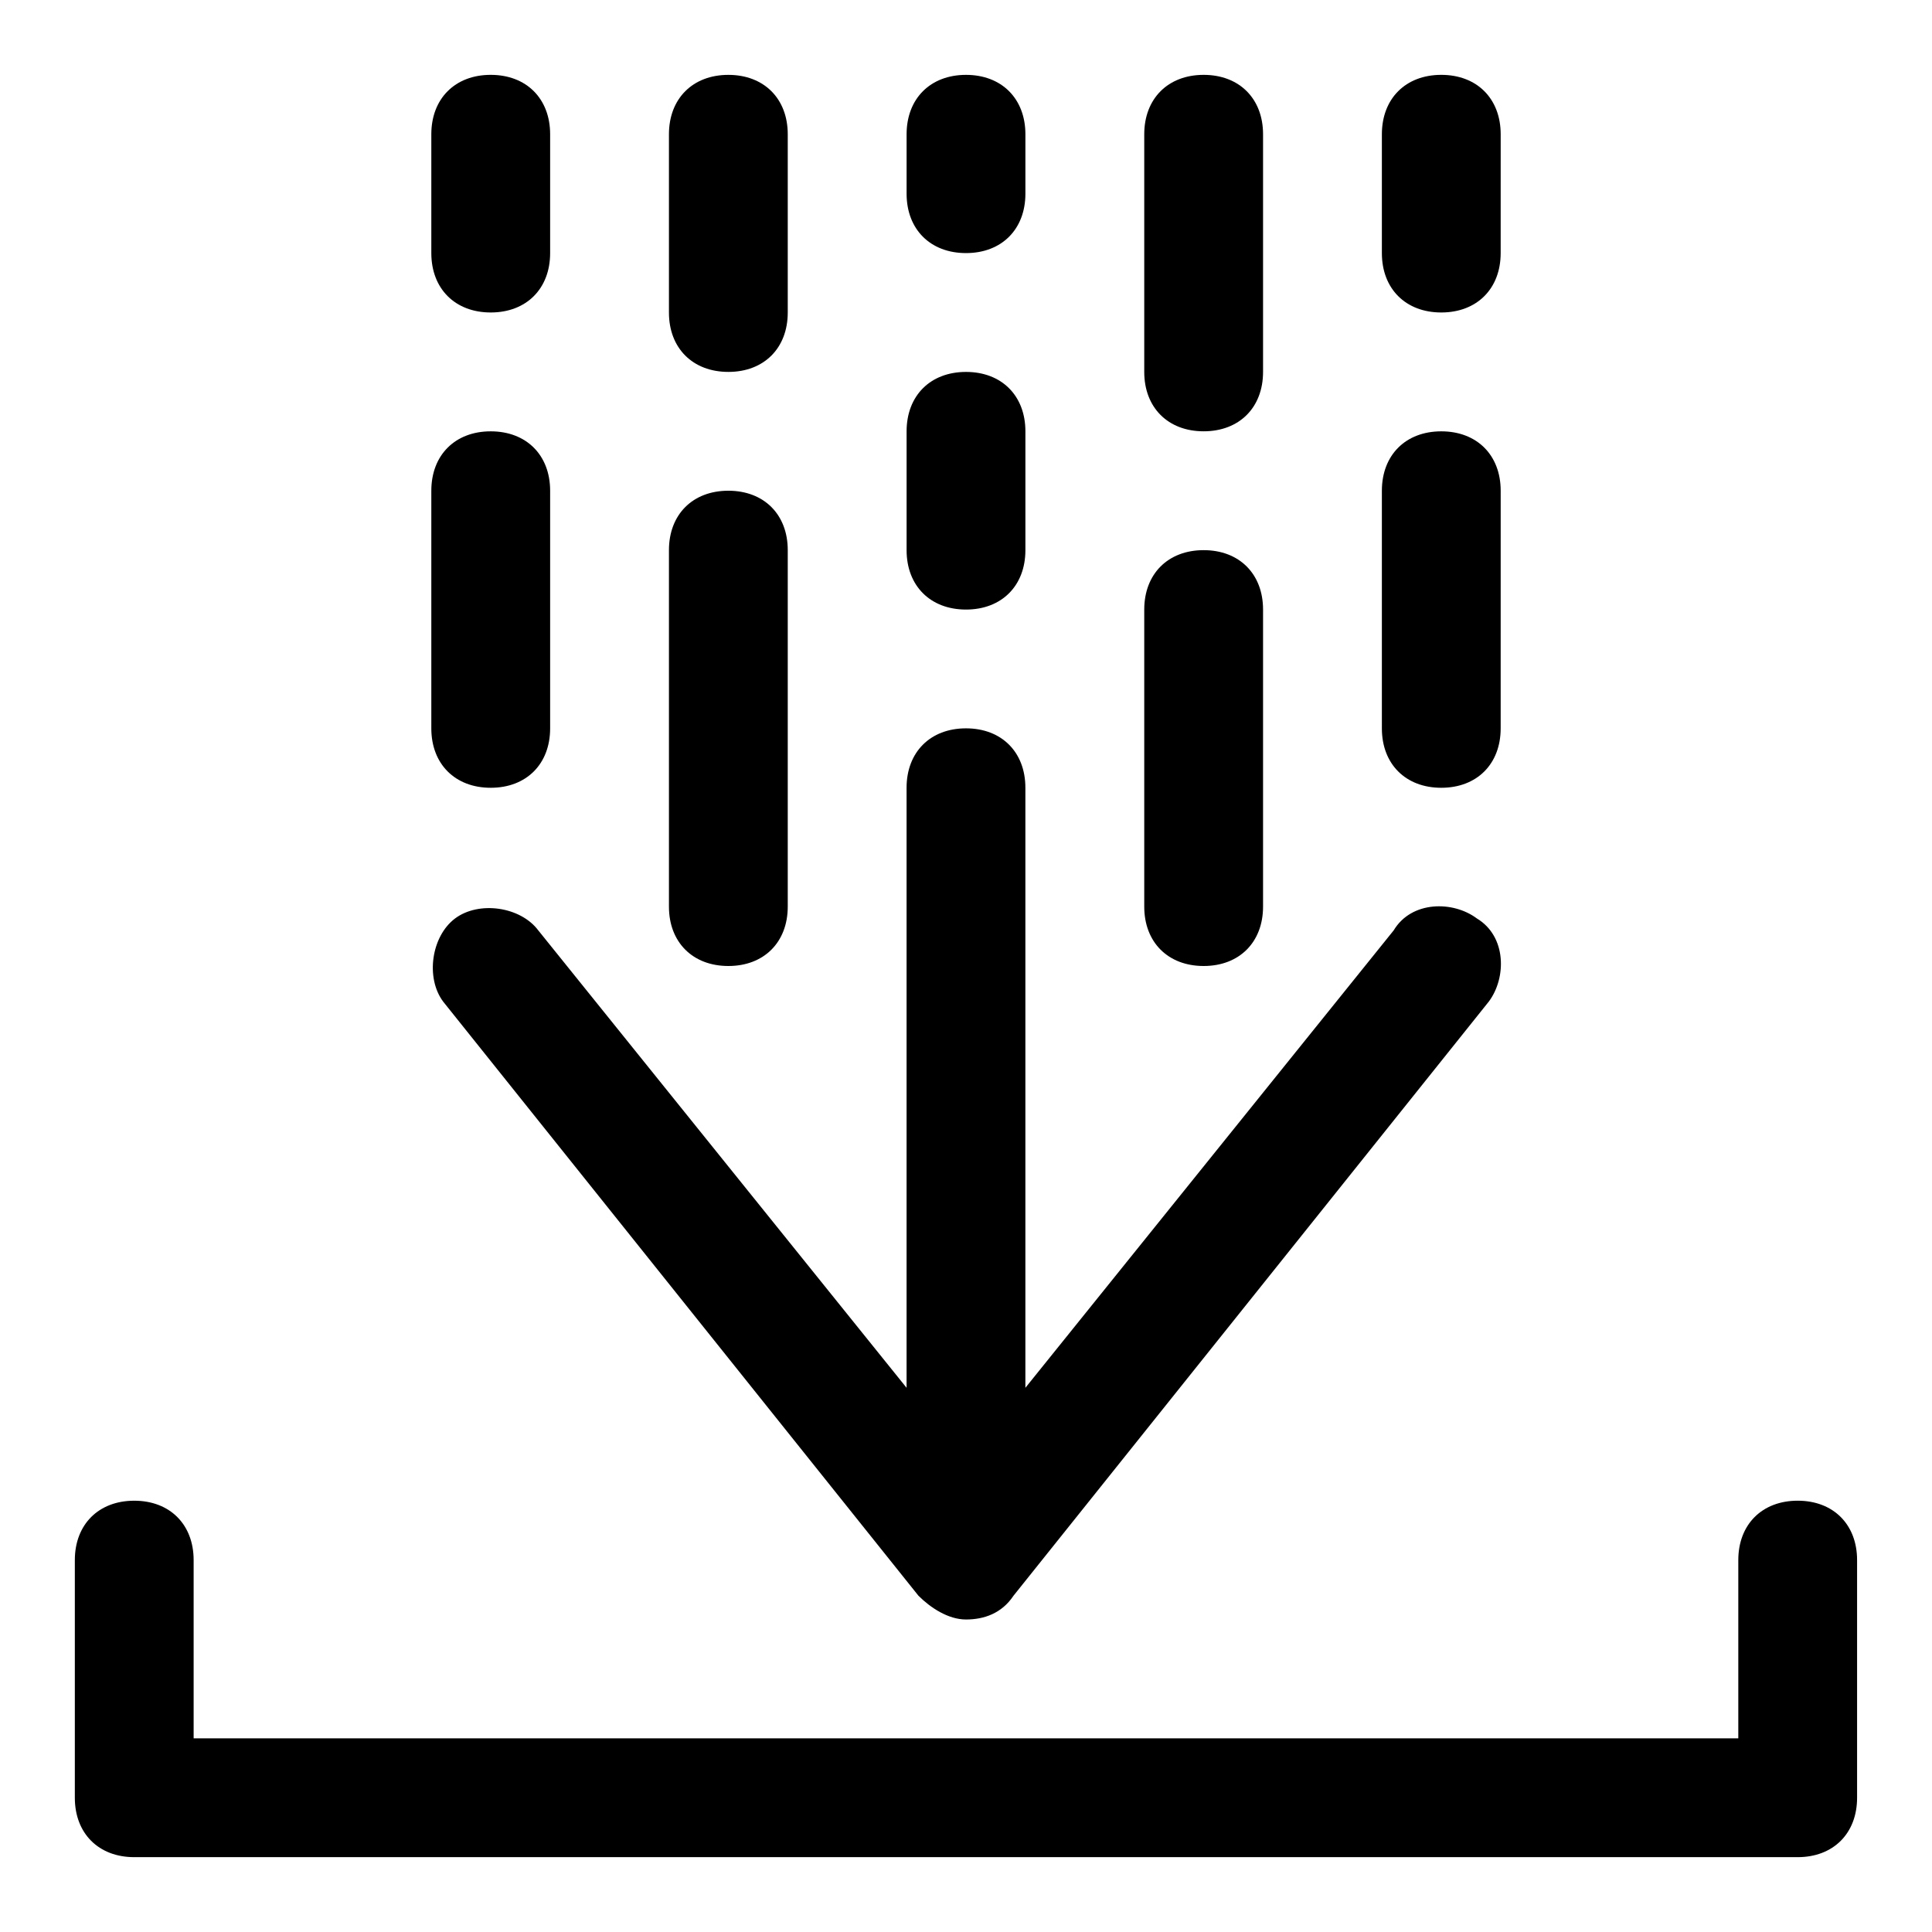
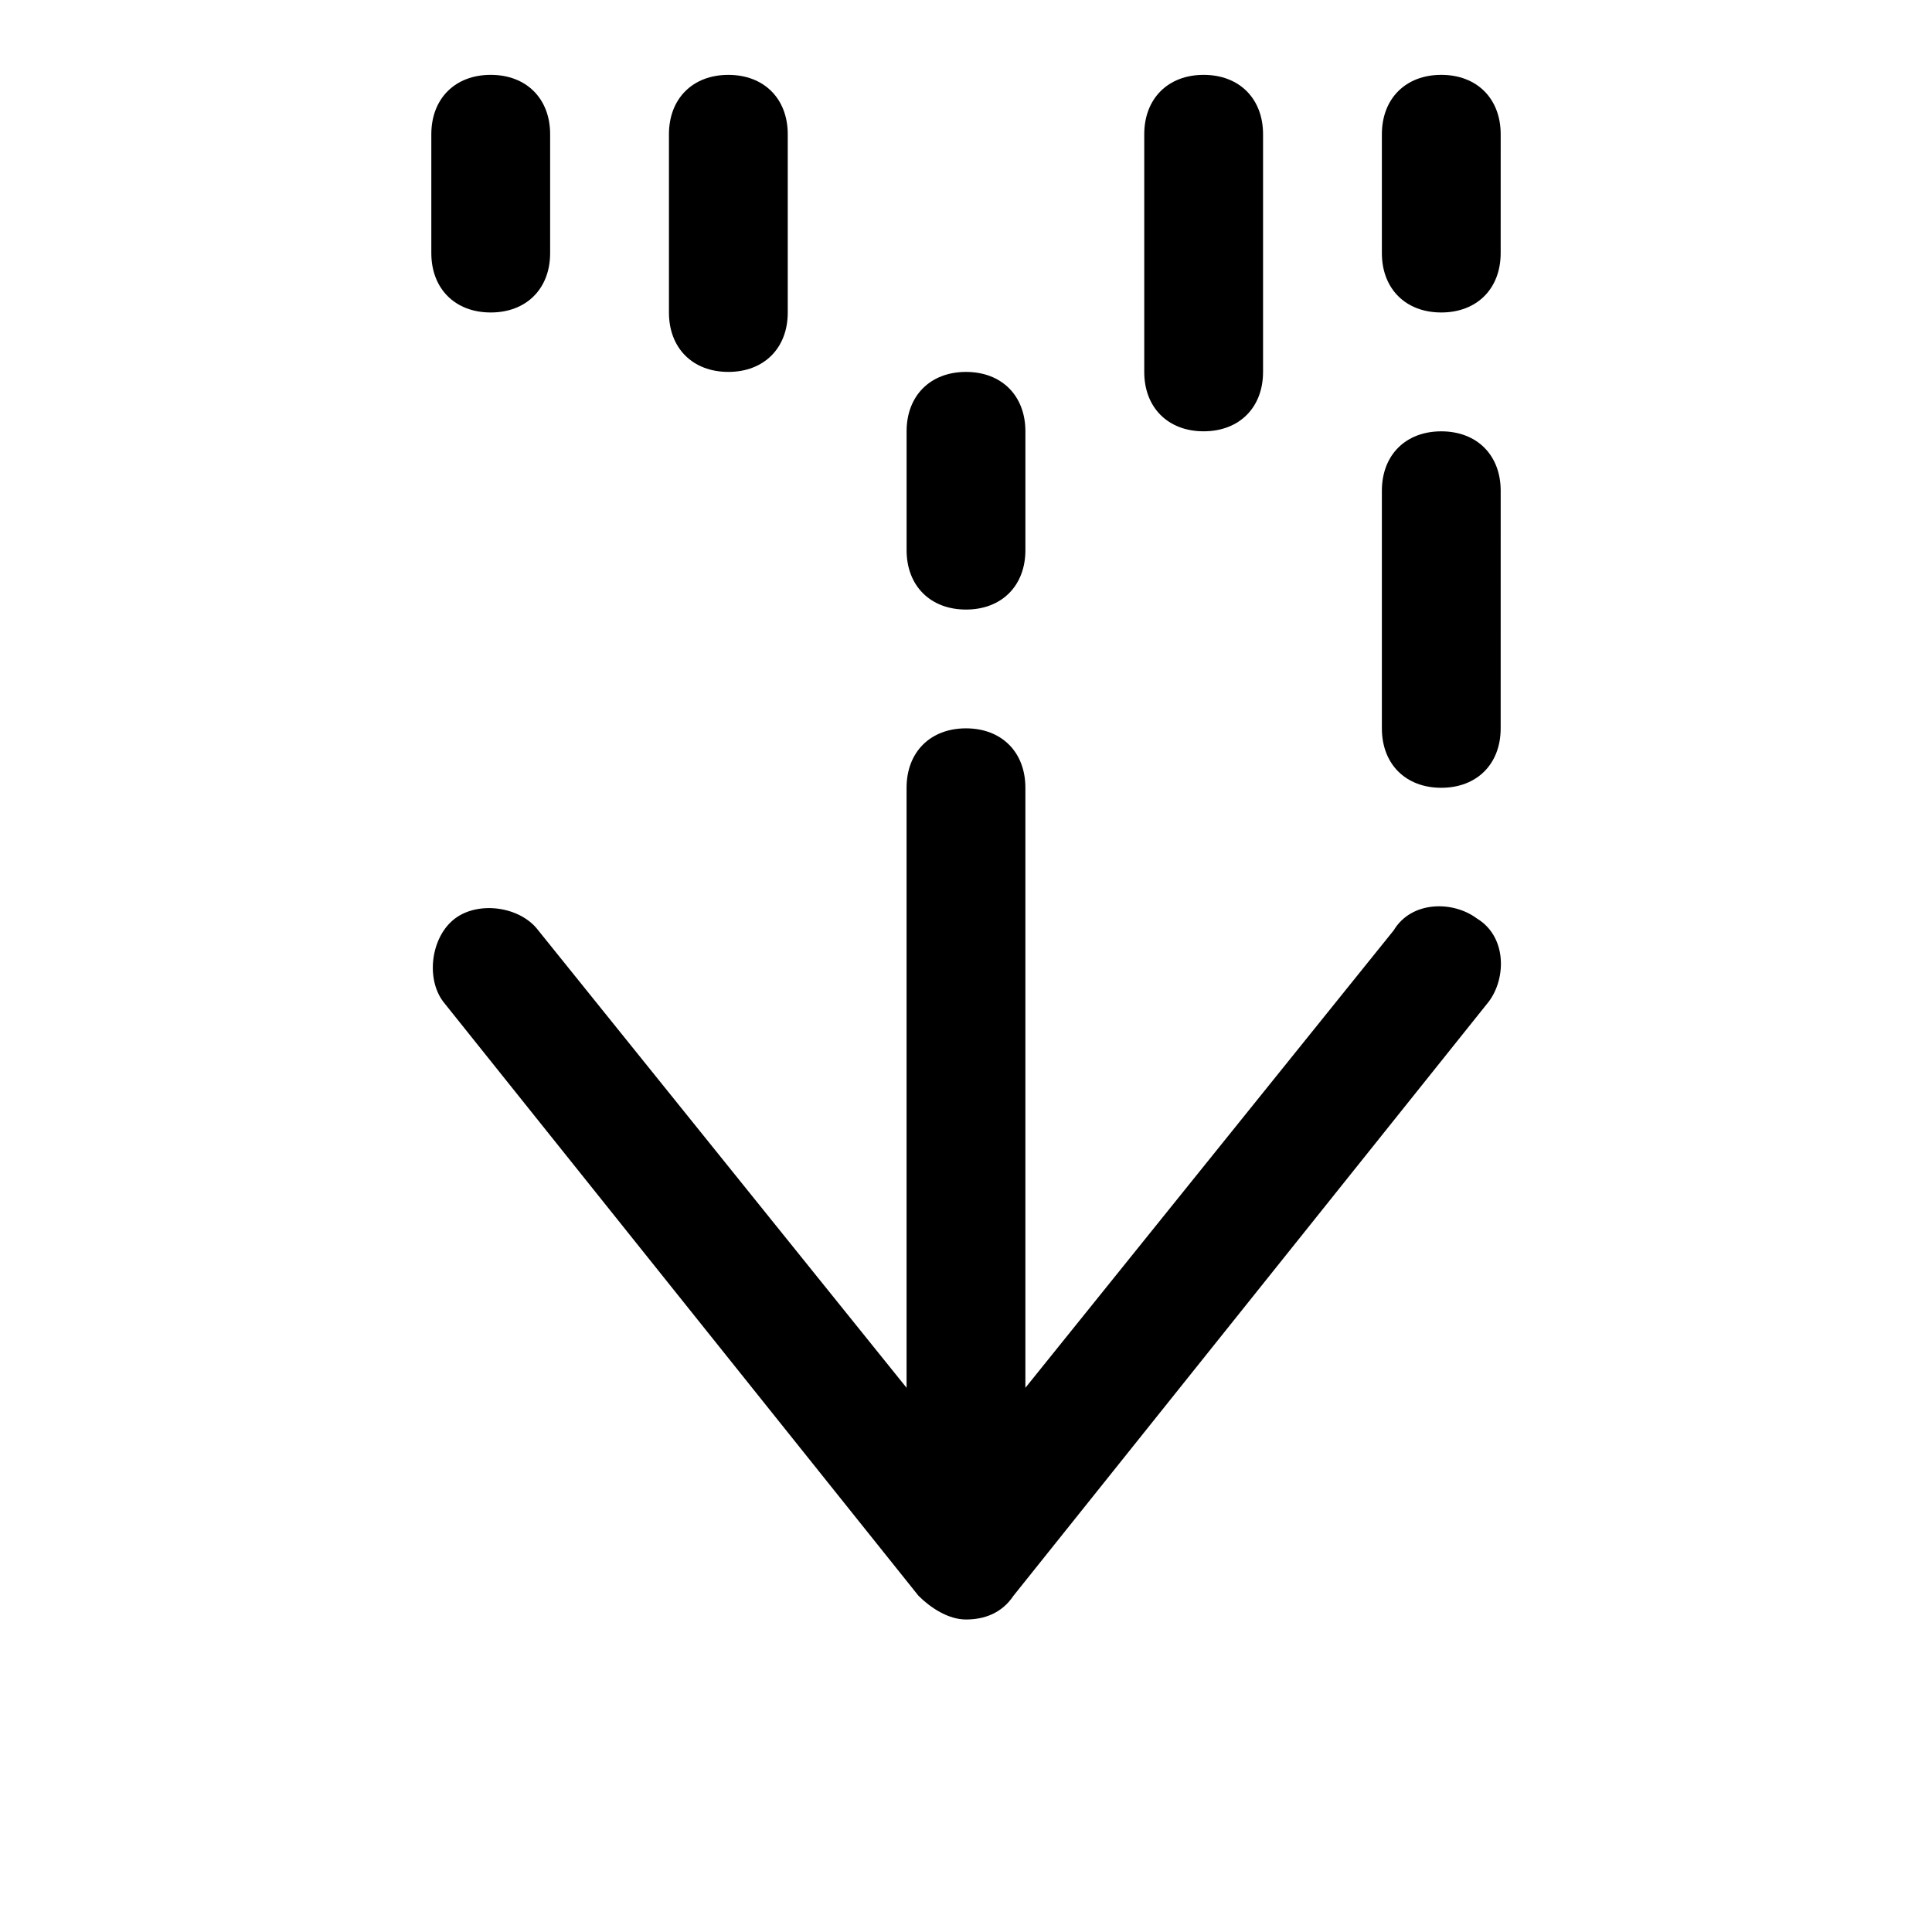
<svg xmlns="http://www.w3.org/2000/svg" fill="#000000" width="800px" height="800px" version="1.1" viewBox="144 144 512 512">
  <g>
-     <path d="m620.41 541.7c-9.445 0-15.742 6.297-15.742 15.742v47.23l-409.35 0.004v-47.23c0-9.445-6.297-15.742-15.742-15.742-9.445 0-15.742 6.297-15.742 15.742v62.977c0 9.445 6.297 15.742 15.742 15.742h440.83c9.445 0 15.742-6.297 15.742-15.742v-62.977c0.004-9.449-6.293-15.746-15.742-15.746z" />
    <path d="m286.64 390.55c-4.723-6.297-15.742-7.871-22.043-3.148-6.297 4.723-7.871 15.742-3.148 22.043l125.95 157.44c3.148 3.148 7.871 6.297 12.594 6.297s9.445-1.574 12.594-6.297l125.95-157.44c4.723-6.297 4.723-17.32-3.148-22.043-6.297-4.723-17.32-4.723-22.043 3.148l-97.609 121.23v-159.02c0-9.445-6.297-15.742-15.742-15.742s-15.742 6.297-15.742 15.742v159.02z" />
-     <path d="m462.98 400c9.445 0 15.742-6.297 15.742-15.742v-78.719c0-9.445-6.297-15.742-15.742-15.742-9.445 0-15.742 6.297-15.742 15.742v78.719c-0.004 9.441 6.293 15.742 15.742 15.742z" />
    <path d="m462.98 258.3c9.445 0 15.742-6.297 15.742-15.742v-62.977c0-9.445-6.297-15.742-15.742-15.742-9.445 0-15.742 6.297-15.742 15.742v62.977c-0.004 9.445 6.293 15.742 15.742 15.742z" />
-     <path d="m400 211.07c9.445 0 15.742-6.297 15.742-15.742v-15.746c0-9.445-6.297-15.742-15.742-15.742s-15.742 6.297-15.742 15.742v15.742c-0.004 9.449 6.293 15.746 15.742 15.746z" />
    <path d="m400 305.54c9.445 0 15.742-6.297 15.742-15.742v-31.492c0-9.445-6.297-15.742-15.742-15.742s-15.742 6.297-15.742 15.742v31.488c-0.004 9.449 6.293 15.746 15.742 15.746z" />
    <path d="m525.95 352.77c9.445 0 15.742-6.297 15.742-15.742l0.004-62.977c0-9.445-6.297-15.742-15.742-15.742s-15.742 6.297-15.742 15.742v62.977c-0.004 9.445 6.293 15.742 15.738 15.742z" />
    <path d="m525.95 226.81c9.445 0 15.742-6.297 15.742-15.742l0.004-31.488c0-9.445-6.297-15.742-15.742-15.742s-15.742 6.297-15.742 15.742v31.488c-0.004 9.445 6.293 15.742 15.738 15.742z" />
-     <path d="m337.02 400c9.445 0 15.742-6.297 15.742-15.742v-94.469c0-9.445-6.297-15.742-15.742-15.742-9.445 0-15.742 6.297-15.742 15.742v94.465c-0.004 9.445 6.293 15.746 15.742 15.746z" />
    <path d="m337.02 242.56c9.445 0 15.742-6.297 15.742-15.742v-47.234c0-9.445-6.297-15.742-15.742-15.742-9.445 0-15.742 6.297-15.742 15.742v47.23c-0.004 9.449 6.293 15.746 15.742 15.746z" />
-     <path d="m274.05 352.77c9.445 0 15.742-6.297 15.742-15.742v-62.977c0-9.445-6.297-15.742-15.742-15.742-9.445-0.004-15.746 6.297-15.746 15.742v62.977c0 9.445 6.301 15.742 15.746 15.742z" />
    <path d="m274.05 226.81c9.445 0 15.742-6.297 15.742-15.742v-31.488c0-9.445-6.297-15.742-15.742-15.742-9.445-0.004-15.746 6.297-15.746 15.742v31.488c0 9.445 6.301 15.742 15.746 15.742z" />
  </g>
</svg>